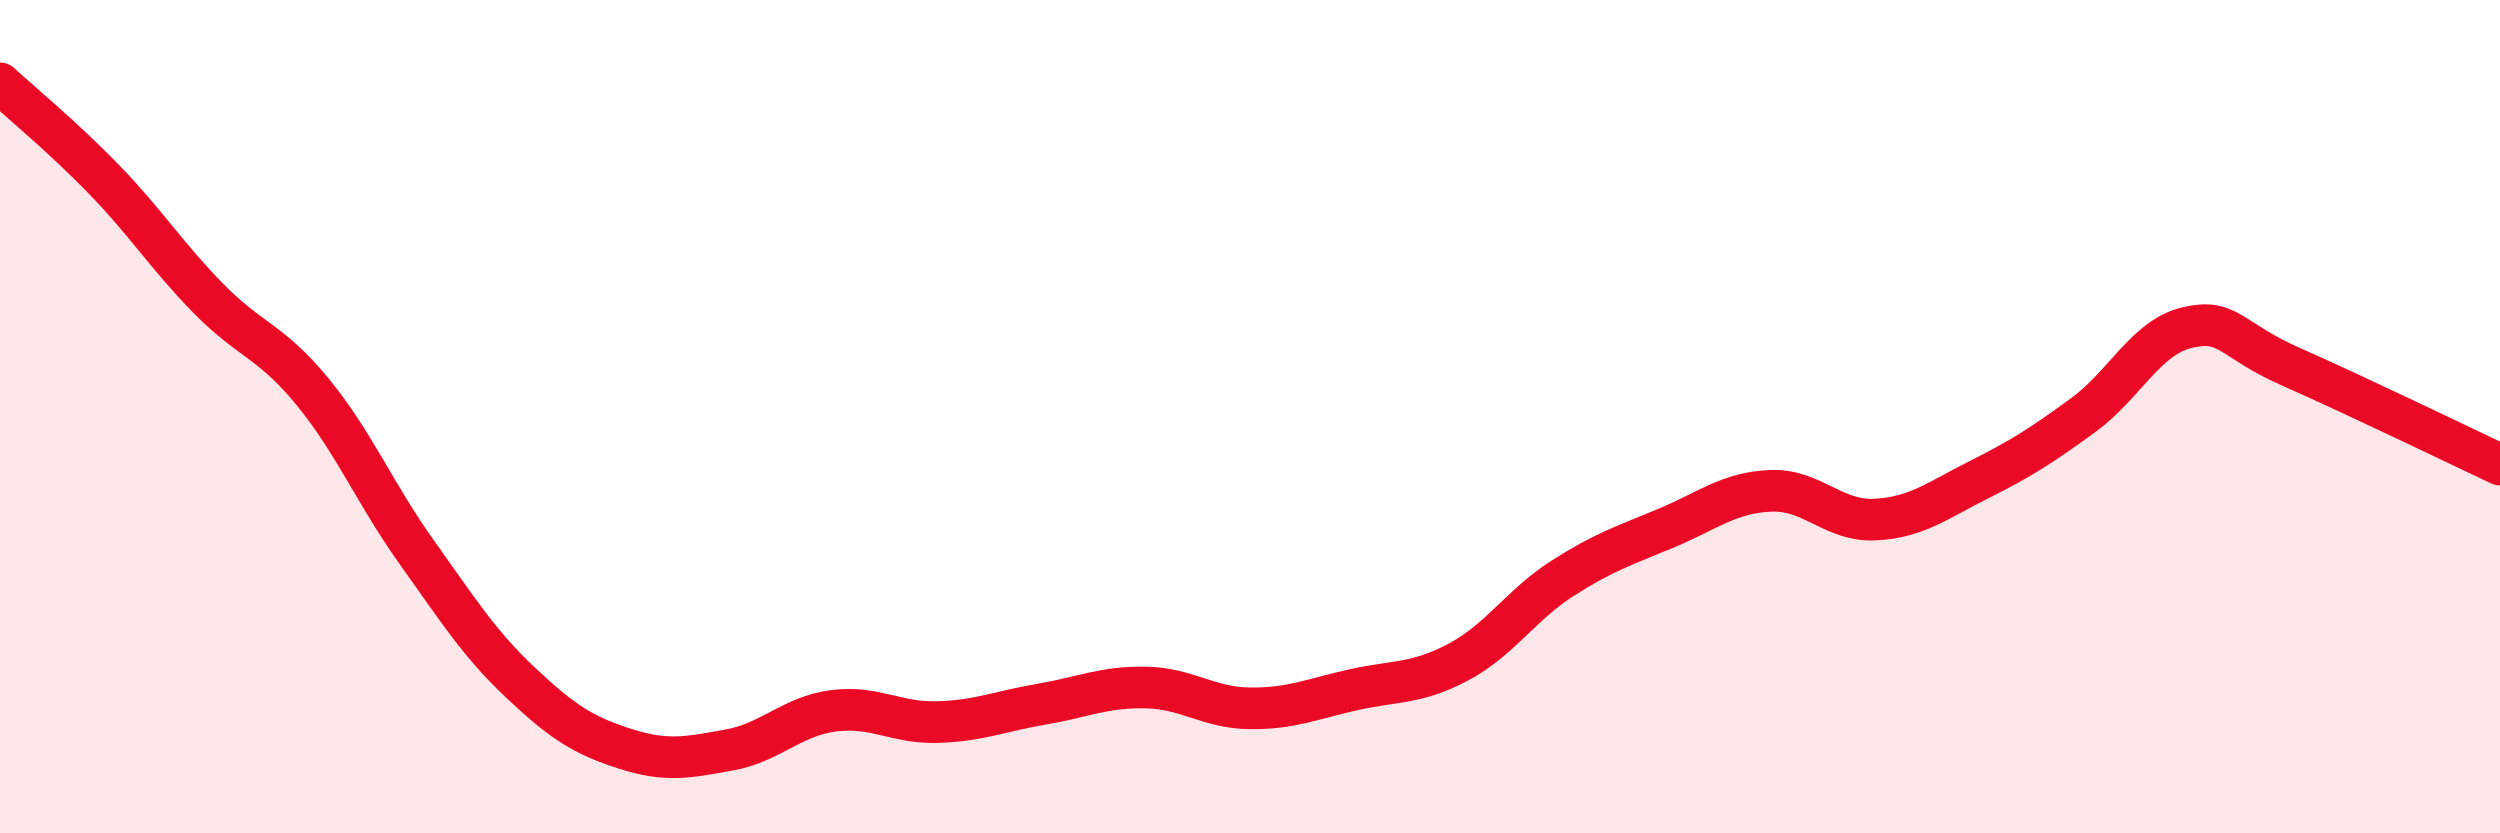
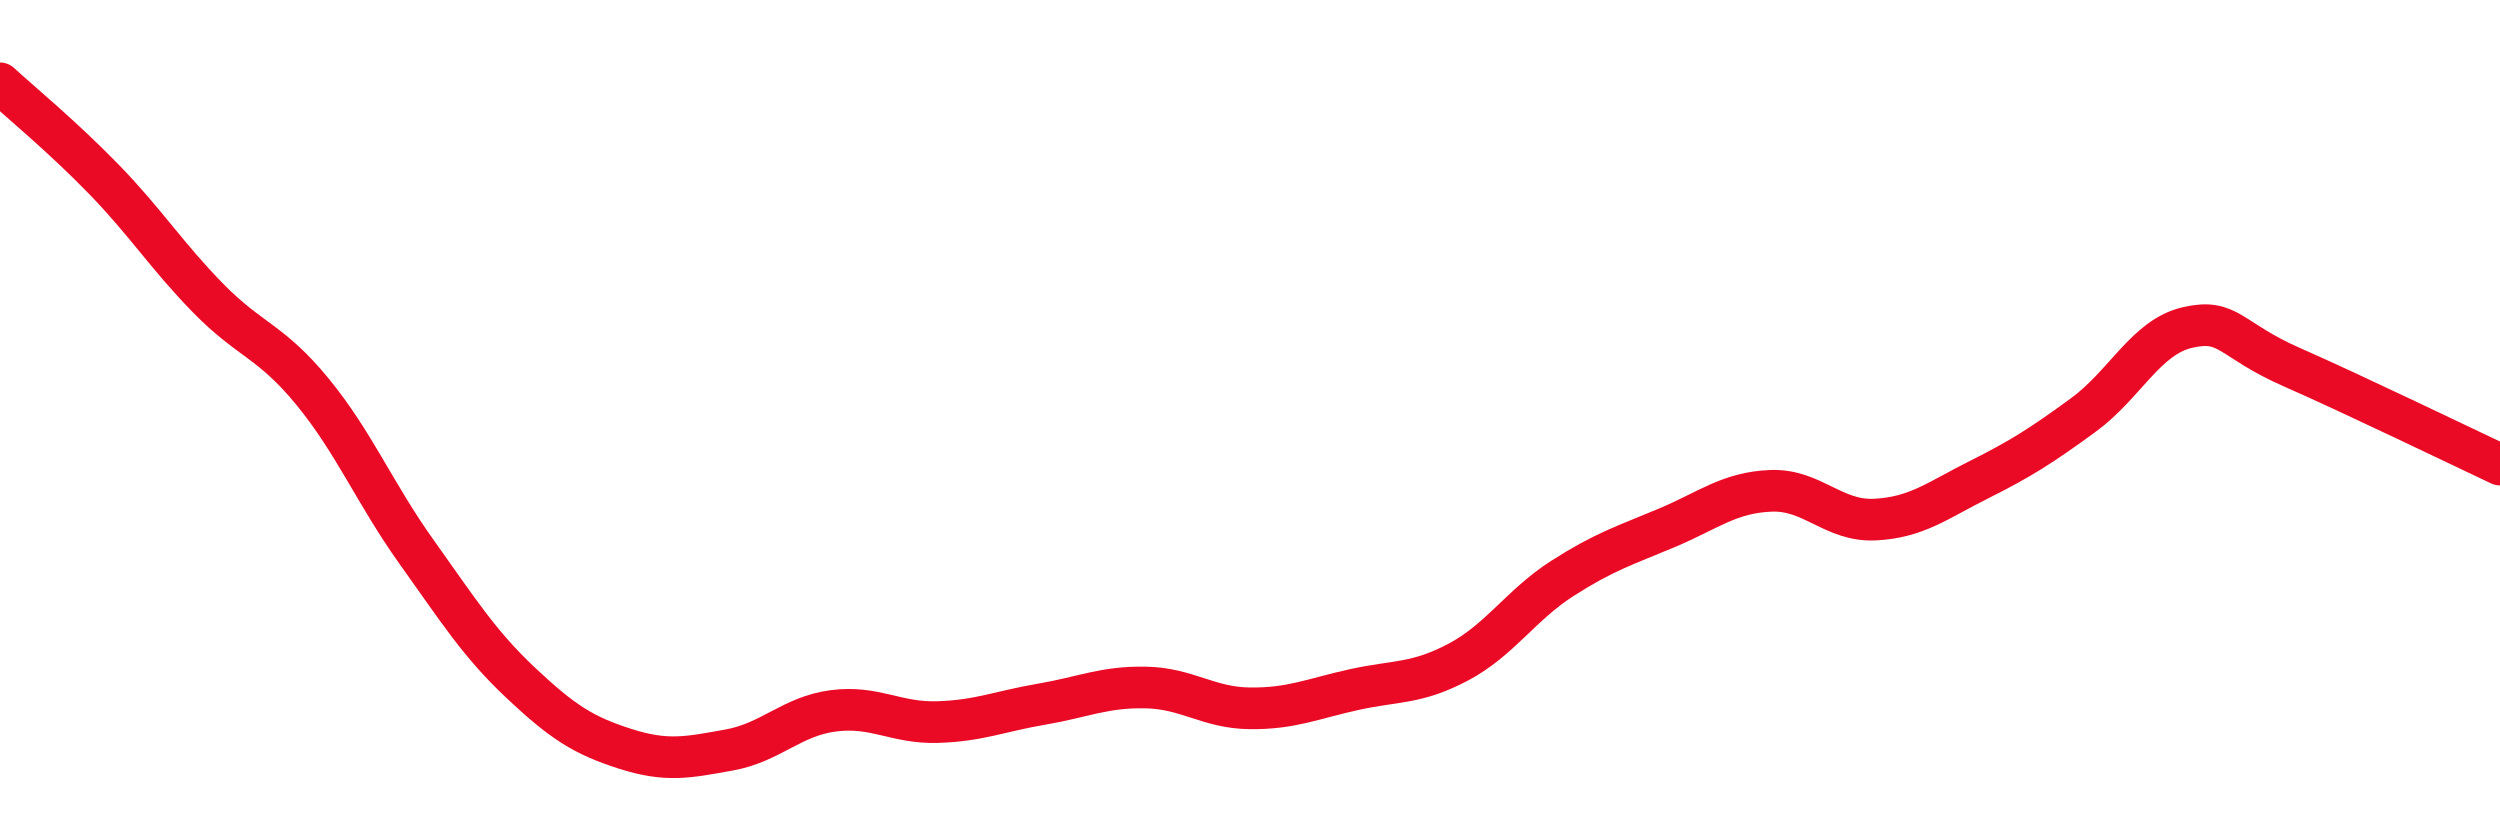
<svg xmlns="http://www.w3.org/2000/svg" width="60" height="20" viewBox="0 0 60 20">
-   <path d="M 0,2 C 0.5,2.46 1.5,3.28 2.5,4.31 C 3.5,5.34 4,6.14 5,7.16 C 6,8.18 6.5,8.18 7.5,9.4 C 8.5,10.62 9,11.85 10,13.25 C 11,14.65 11.5,15.45 12.5,16.39 C 13.5,17.33 14,17.65 15,17.97 C 16,18.29 16.5,18.18 17.5,18 C 18.5,17.82 19,17.19 20,17.06 C 21,16.93 21.5,17.36 22.5,17.33 C 23.5,17.3 24,17.07 25,16.9 C 26,16.73 26.5,16.48 27.5,16.5 C 28.5,16.52 29,16.99 30,17 C 31,17.01 31.5,16.77 32.5,16.55 C 33.5,16.33 34,16.42 35,15.89 C 36,15.36 36.5,14.52 37.5,13.88 C 38.5,13.24 39,13.09 40,12.67 C 41,12.25 41.5,11.82 42.5,11.78 C 43.5,11.74 44,12.52 45,12.47 C 46,12.42 46.5,12.01 47.5,11.51 C 48.5,11.01 49,10.69 50,9.96 C 51,9.23 51.5,8.09 52.5,7.86 C 53.5,7.63 53.5,8.15 55,8.81 C 56.5,9.47 59,10.68 60,11.15L60 20L0 20Z" fill="#EB0A25" opacity="0.1" stroke-linecap="round" stroke-linejoin="round" />
  <path d="M 0,2 C 0.5,2.46 1.5,3.28 2.5,4.31 C 3.5,5.34 4,6.14 5,7.16 C 6,8.18 6.5,8.18 7.5,9.4 C 8.5,10.62 9,11.85 10,13.25 C 11,14.65 11.5,15.45 12.5,16.39 C 13.5,17.33 14,17.65 15,17.97 C 16,18.29 16.5,18.18 17.5,18 C 18.5,17.82 19,17.19 20,17.06 C 21,16.93 21.5,17.36 22.5,17.33 C 23.5,17.3 24,17.07 25,16.9 C 26,16.73 26.5,16.48 27.5,16.5 C 28.5,16.52 29,16.99 30,17 C 31,17.01 31.5,16.77 32.5,16.55 C 33.5,16.33 34,16.42 35,15.89 C 36,15.36 36.5,14.52 37.5,13.88 C 38.5,13.24 39,13.09 40,12.67 C 41,12.25 41.5,11.82 42.5,11.78 C 43.5,11.74 44,12.52 45,12.47 C 46,12.42 46.5,12.01 47.5,11.51 C 48.5,11.01 49,10.69 50,9.96 C 51,9.23 51.5,8.09 52.5,7.86 C 53.5,7.63 53.5,8.15 55,8.81 C 56.5,9.47 59,10.68 60,11.15" stroke="#EB0A25" stroke-width="1" fill="none" stroke-linecap="round" stroke-linejoin="round" />
</svg>